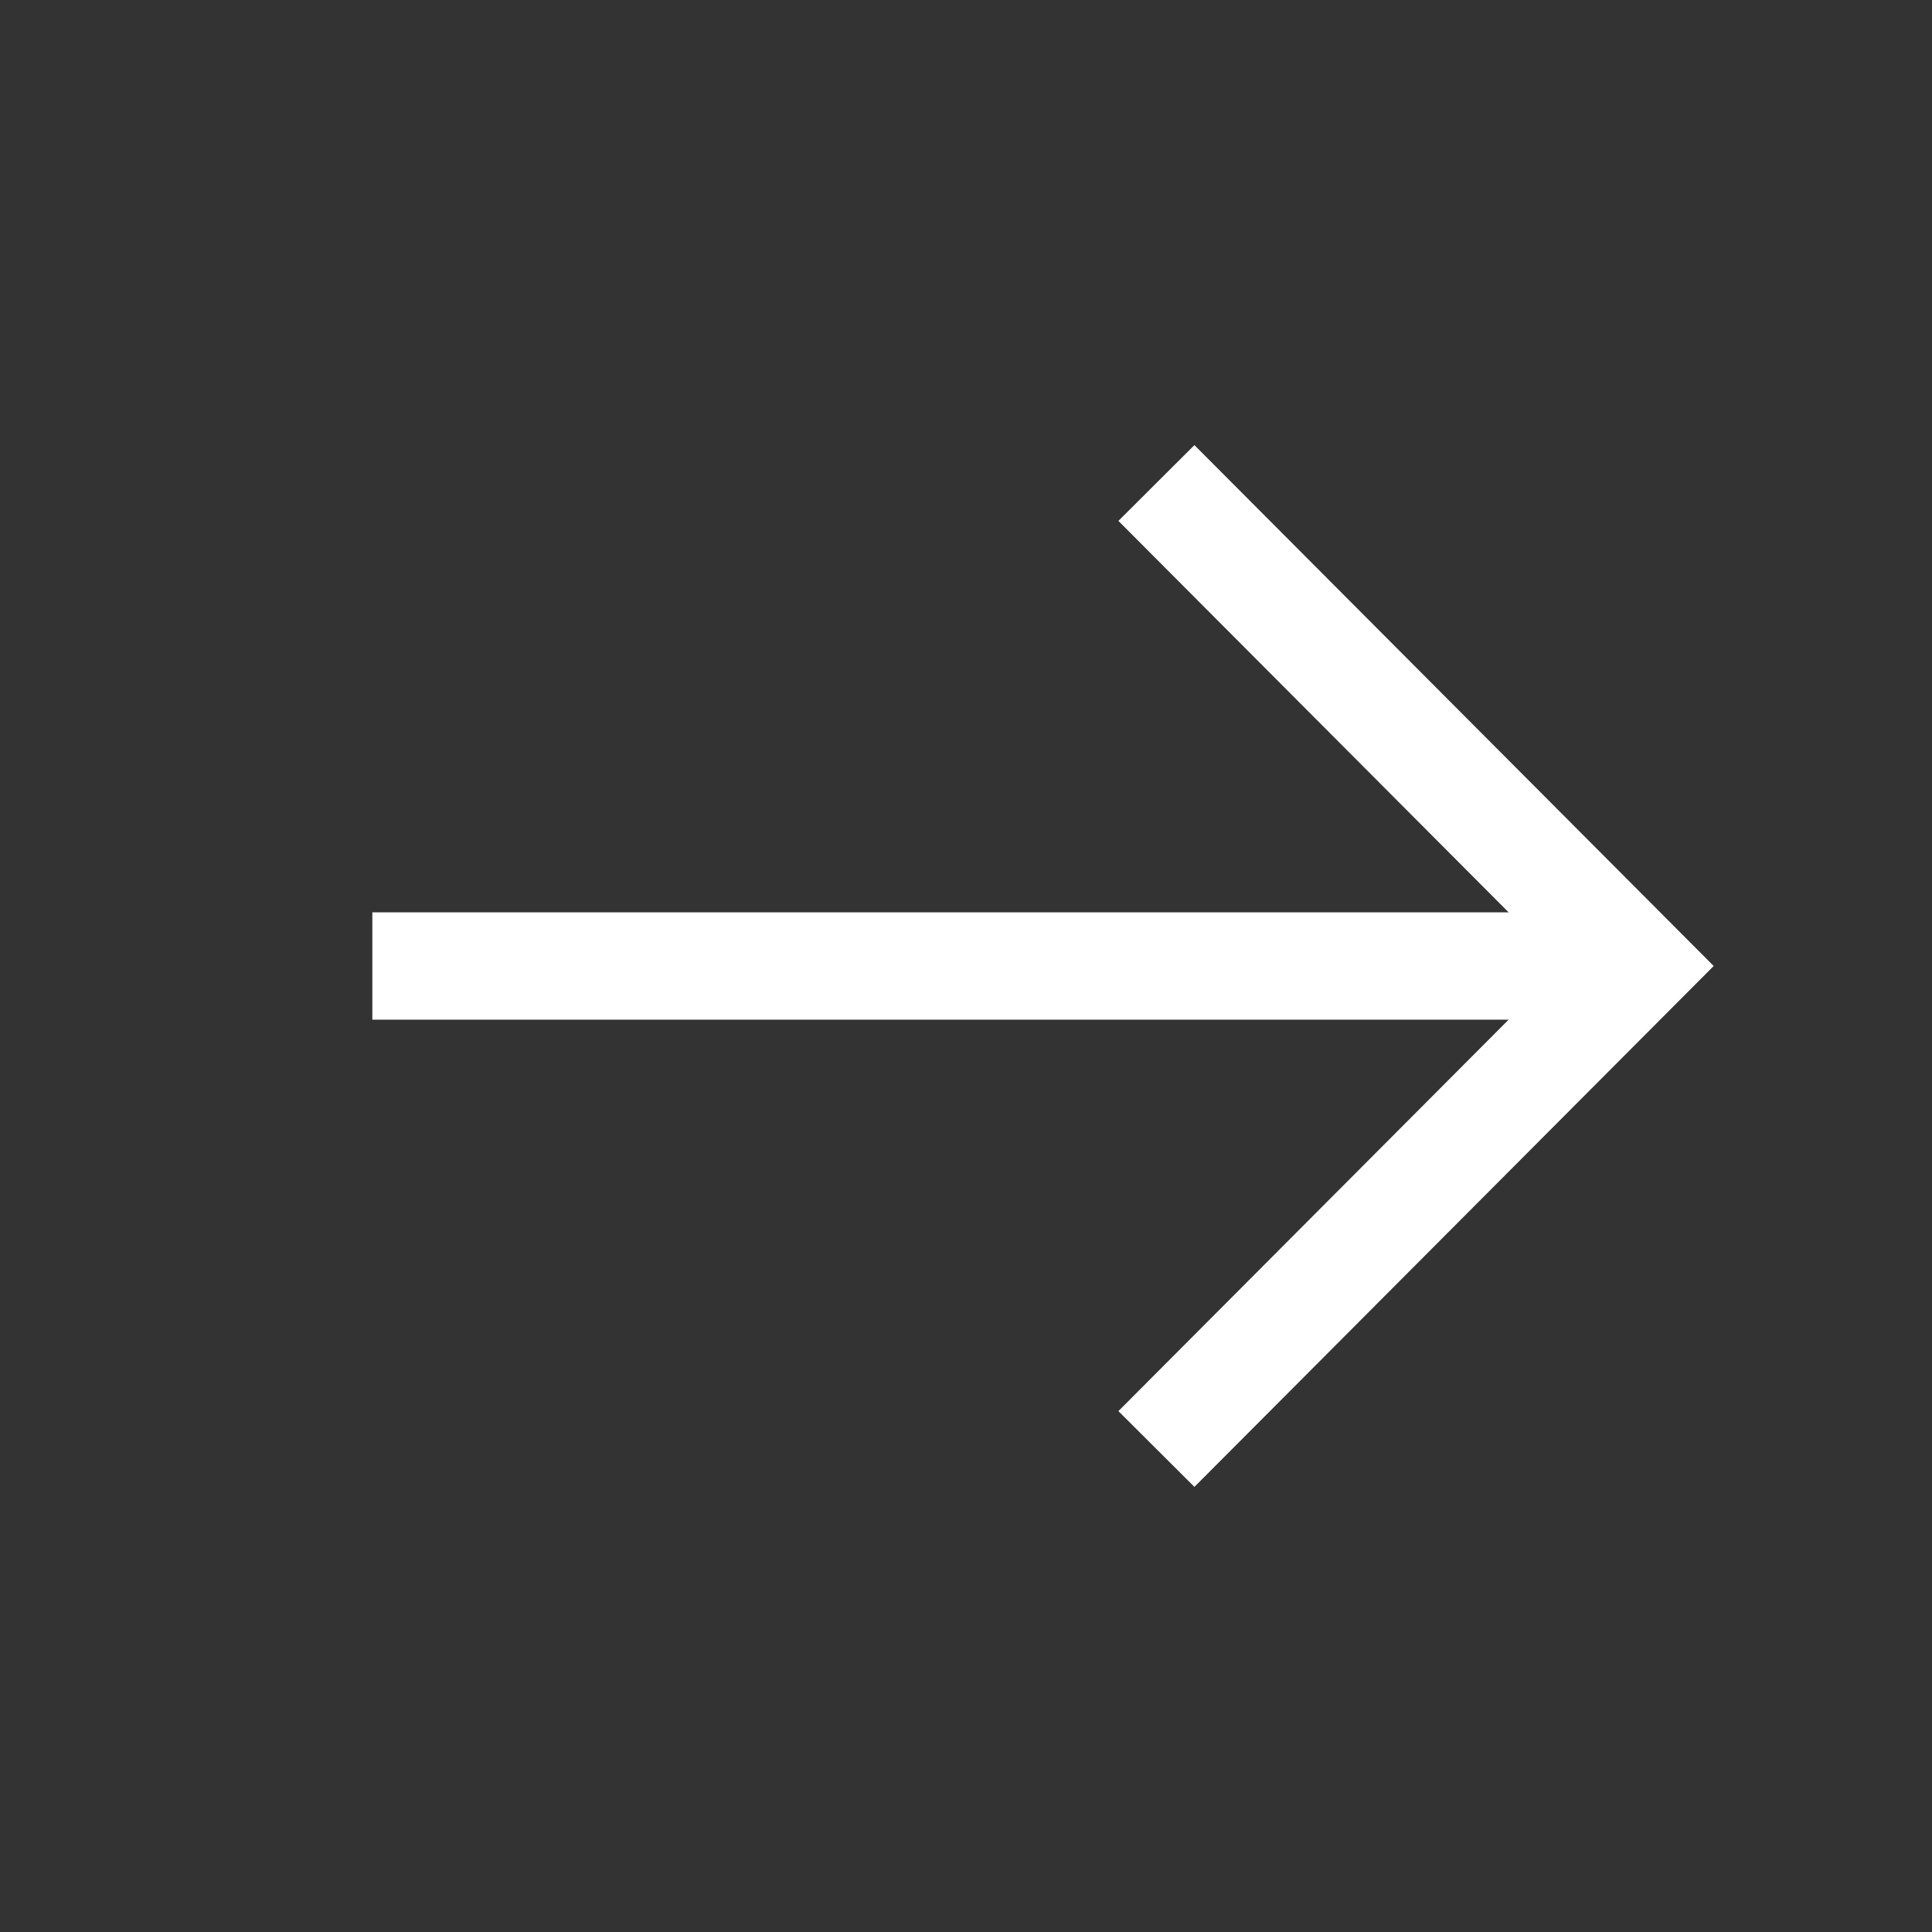
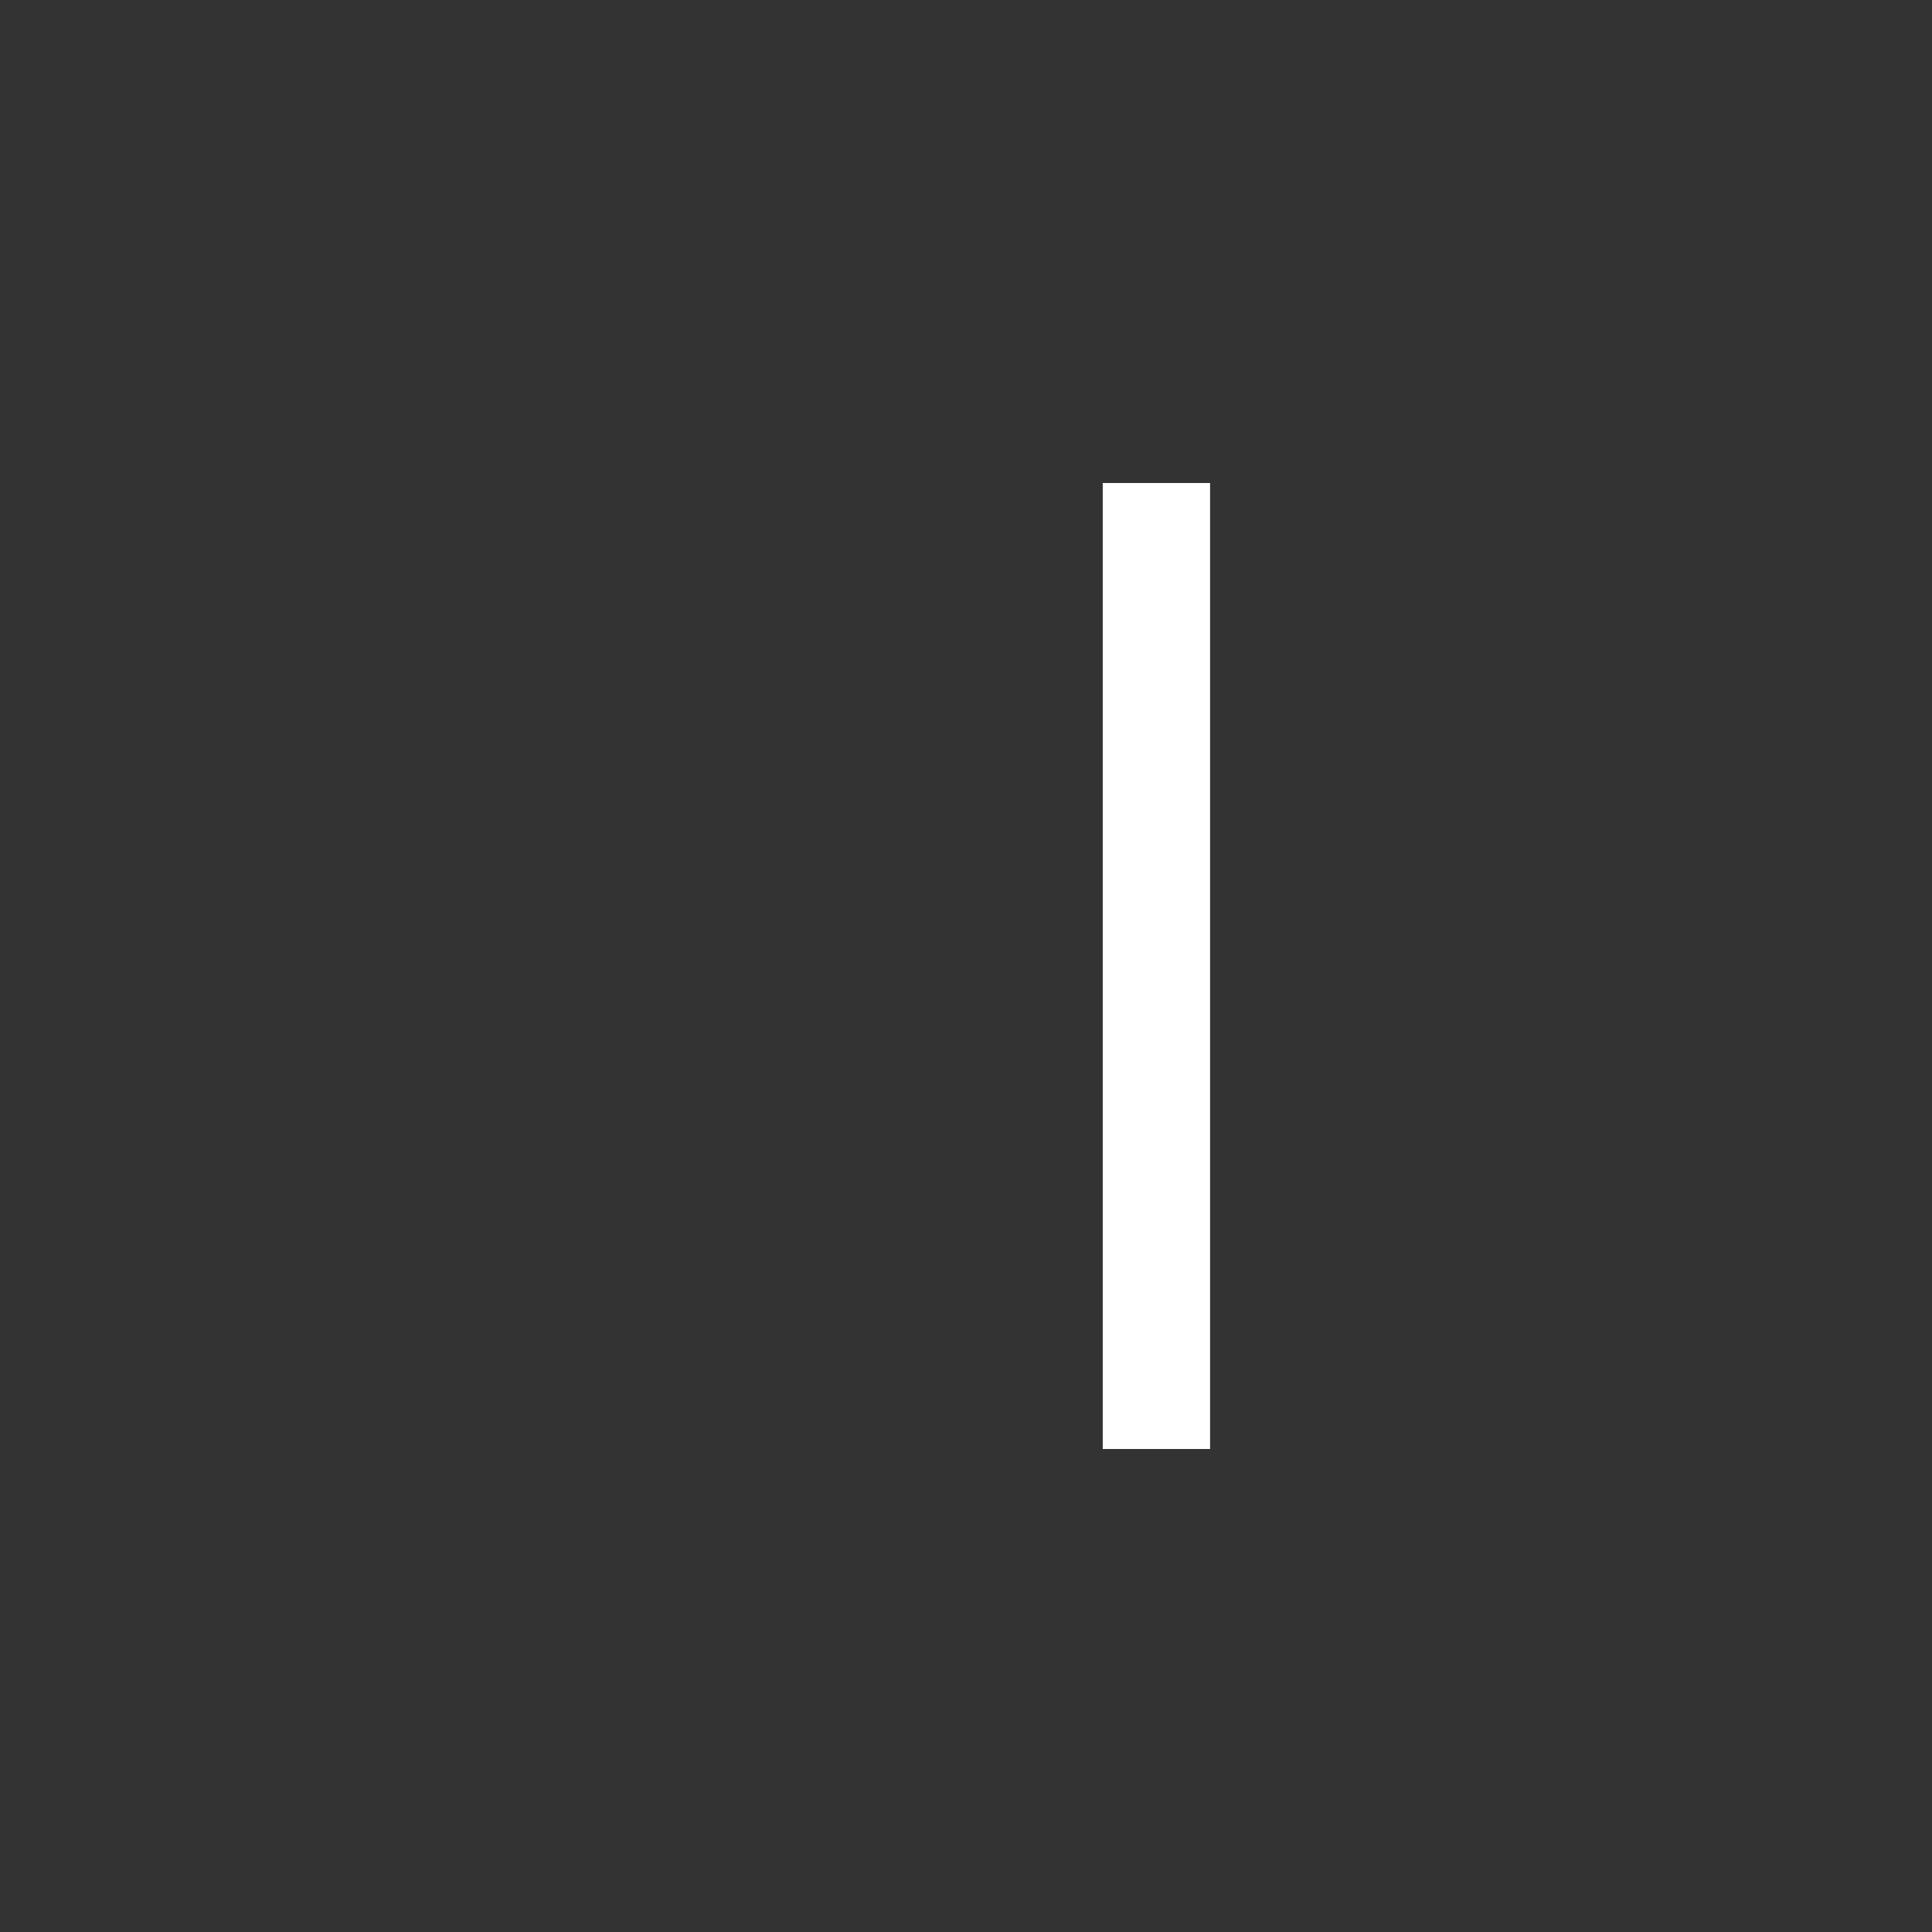
<svg xmlns="http://www.w3.org/2000/svg" preserveAspectRatio="none" width="100%" height="100%" overflow="visible" style="display: block;" viewBox="0 0 18 18" fill="none">
  <rect x="0" y="0" width="18" height="18" fill="#333333" stroke="none" />
  <g id="20_arrow-with-tail-right">
-     <path id="stroke" d="M10.774 13.5L15.26 9L10.774 4.5" stroke="white" />
-     <path id="Vector 649" d="M15.26 9H9.427H3.469" stroke="white" />
+     <path id="stroke" d="M10.774 13.5L10.774 4.5" stroke="white" />
  </g>
</svg>